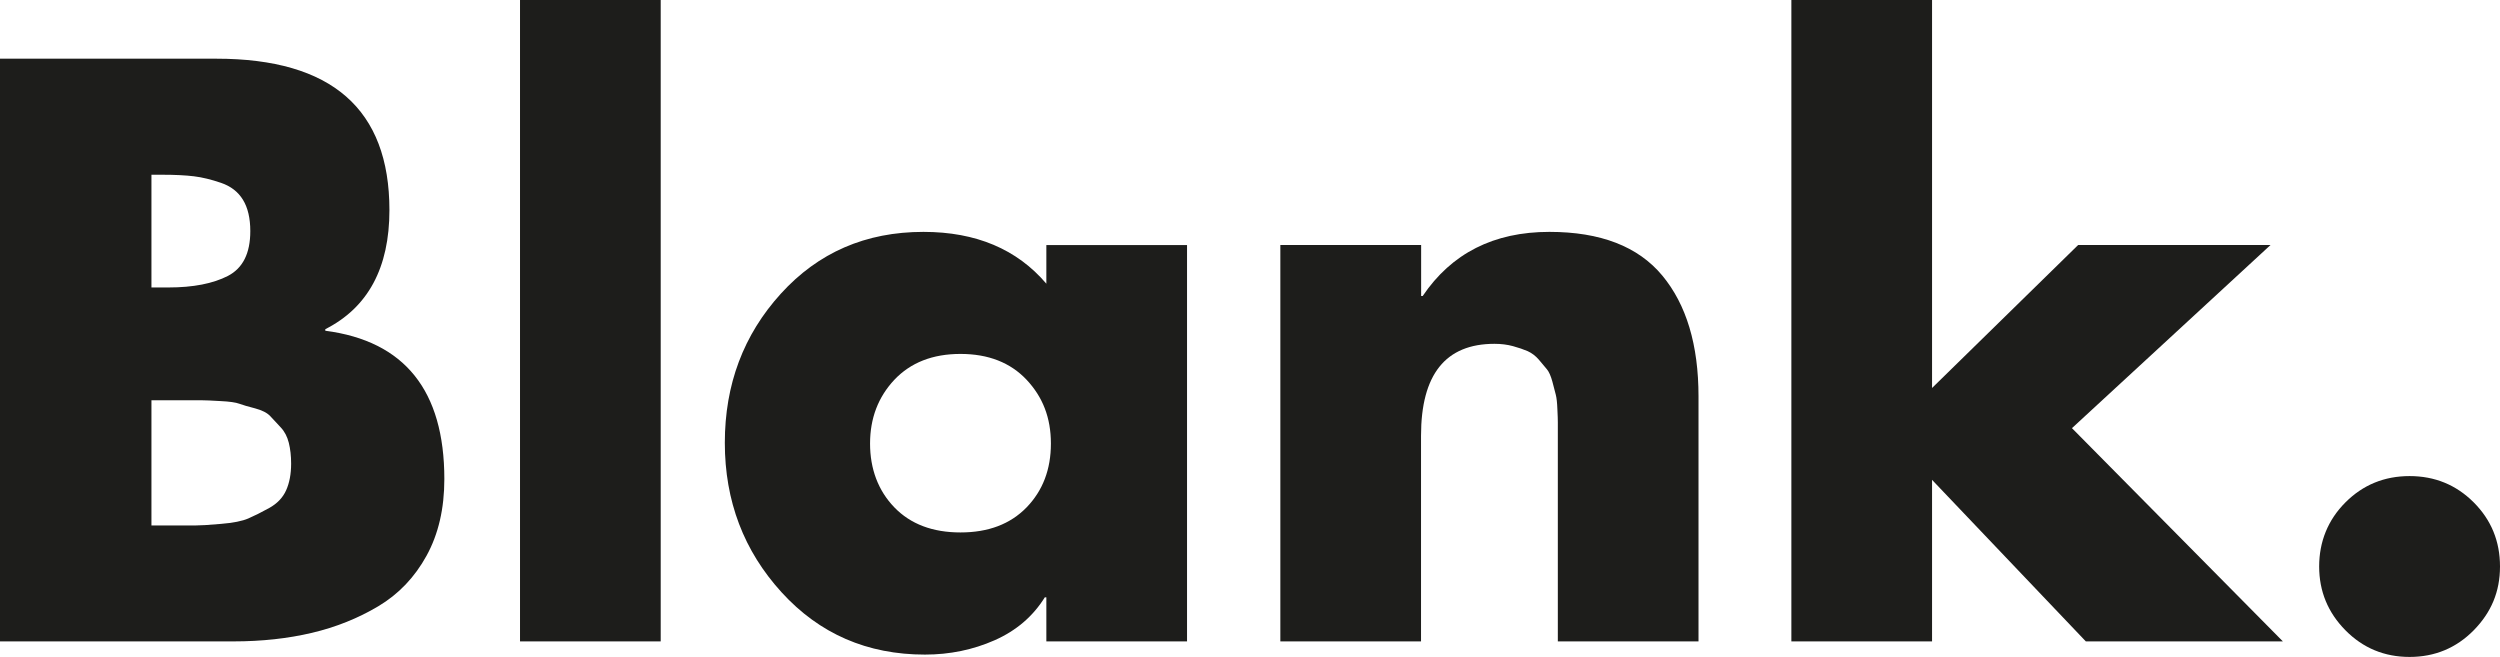
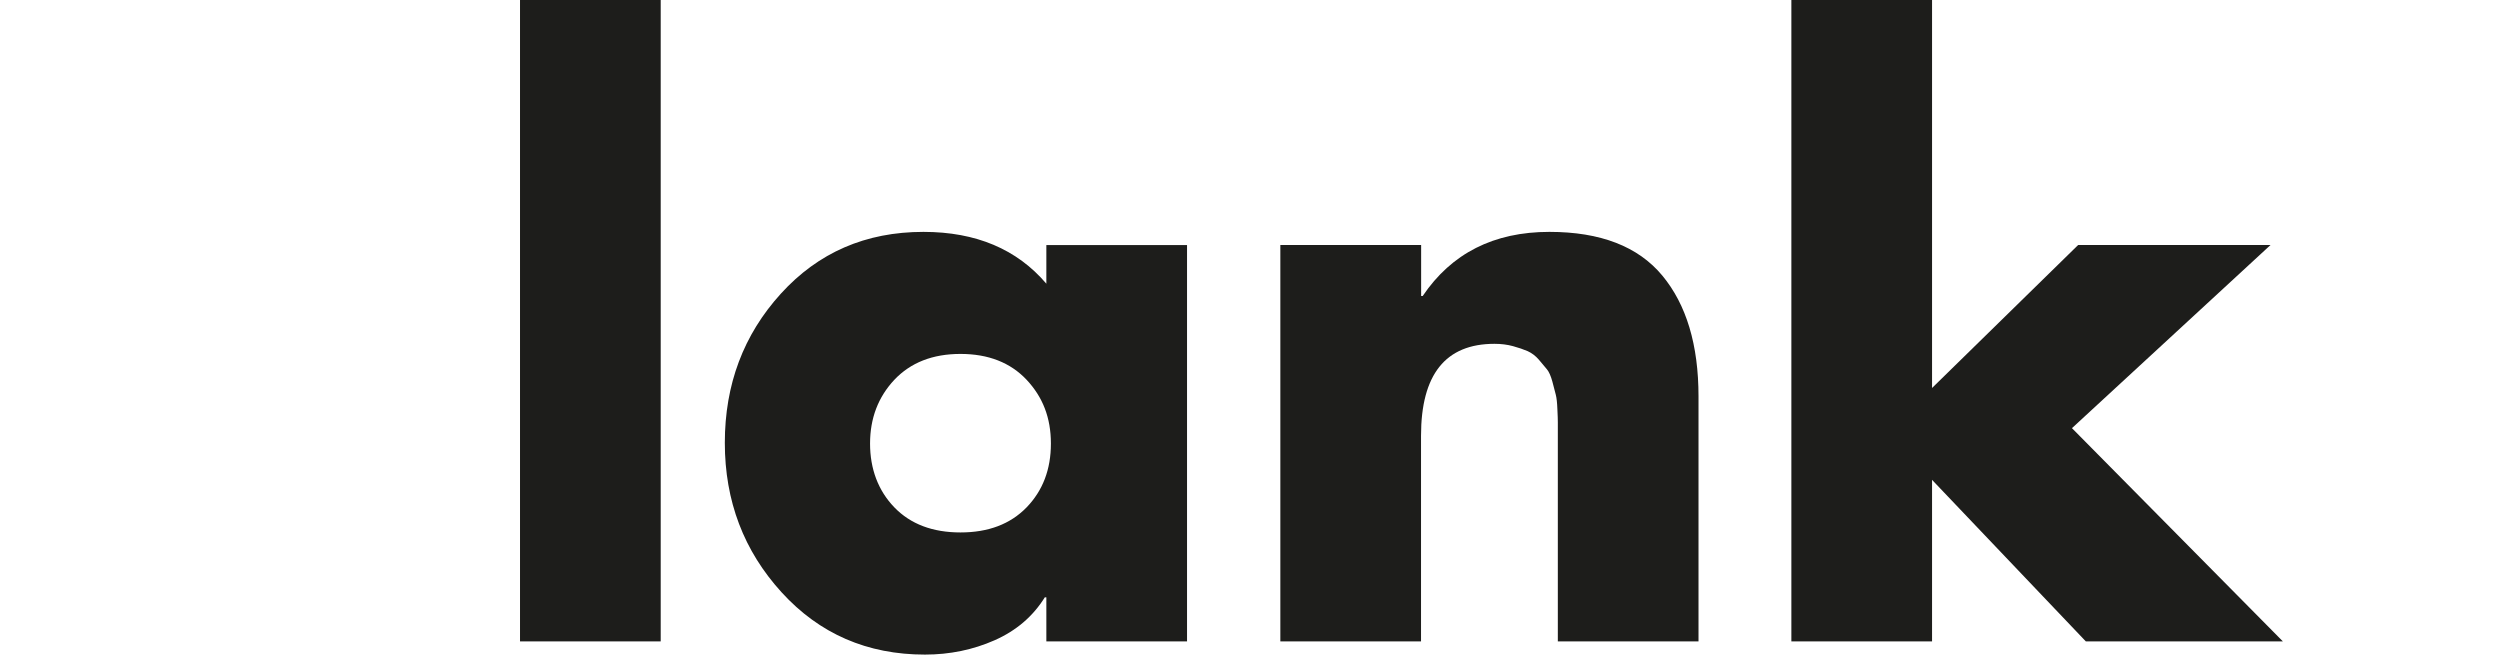
<svg xmlns="http://www.w3.org/2000/svg" id="Layer_1" viewBox="0 0 225.33 59.21">
  <defs>
    <style>      .st0 {        fill: #1d1d1b;      }    </style>
  </defs>
-   <path class="st0" d="M21.04,57.81H0V5.29h19.5c10.4,0,15.6,4.55,15.6,13.65,0,5.2-1.93,8.78-5.78,10.73v.14c7.15.93,10.73,5.39,10.73,13.37,0,2.65-.53,4.95-1.6,6.9-1.07,1.95-2.52,3.47-4.35,4.56-1.83,1.09-3.83,1.89-5.99,2.4-2.16.51-4.52.77-7.07.77ZM13.65,15.74v10.17h1.53c2.23,0,4.02-.35,5.36-1.04,1.35-.7,2.02-2.04,2.02-4.04,0-1.16-.22-2.1-.66-2.82-.44-.72-1.1-1.23-1.98-1.53-.88-.3-1.69-.5-2.44-.59-.74-.09-1.69-.14-2.86-.14h-.97ZM13.65,36.08v11.28h4c.39,0,1.15-.04,2.26-.14,1.12-.09,1.94-.26,2.47-.49.53-.23,1.16-.54,1.88-.94.72-.4,1.23-.93,1.53-1.6.3-.67.45-1.47.45-2.4,0-.7-.07-1.32-.21-1.88-.14-.56-.38-1.02-.73-1.39-.35-.37-.66-.71-.94-1.01-.28-.3-.73-.53-1.36-.7-.63-.16-1.1-.3-1.43-.42-.32-.12-.89-.2-1.71-.24-.81-.05-1.35-.07-1.6-.07h-4.63Z" />
  <path class="st0" d="M59.55,0v57.81h-12.68V0h12.68Z" />
  <path class="st0" d="M106.99,22.08v35.73h-12.68v-3.97h-.14c-1.07,1.72-2.58,3.01-4.53,3.87-1.95.86-4.04,1.29-6.27,1.29-5.2,0-9.51-1.87-12.92-5.61-3.41-3.74-5.12-8.23-5.12-13.48s1.68-9.73,5.05-13.44c3.37-3.71,7.65-5.57,12.85-5.57,4.74,0,8.43,1.56,11.08,4.67v-3.48h12.68ZM92.53,34.23c-1.46-1.55-3.45-2.33-5.96-2.33s-4.49.78-5.96,2.33c-1.46,1.56-2.19,3.47-2.19,5.75s.73,4.24,2.19,5.75c1.46,1.51,3.45,2.26,5.96,2.26s4.49-.75,5.96-2.26c1.46-1.51,2.19-3.42,2.19-5.75s-.73-4.19-2.19-5.75Z" />
  <path class="st0" d="M128.09,22.08v4.6h.14c2.6-3.85,6.41-5.78,11.42-5.78,4.6,0,7.99,1.31,10.17,3.93,2.18,2.62,3.27,6.26,3.27,10.9v22.08h-12.68v-19.75c0-.21-.01-.6-.04-1.18-.02-.58-.07-1.01-.14-1.29-.07-.28-.17-.67-.31-1.19-.14-.51-.3-.88-.49-1.11-.19-.23-.43-.52-.73-.87-.3-.35-.64-.6-1.01-.77-.37-.16-.81-.31-1.32-.45-.51-.14-1.07-.21-1.67-.21-4.41,0-6.62,2.76-6.62,8.29v18.53h-12.68V22.08h12.68Z" />
  <path class="st0" d="M174.14,0v34.97l13.17-12.89h17.34l-17.9,16.51,19.01,19.22h-17.76l-13.86-14.56v14.56h-12.68V0h12.68Z" />
-   <path class="st0" d="M211.4,45.28c1.58-1.58,3.51-2.37,5.78-2.37s4.2.79,5.78,2.37c1.58,1.58,2.37,3.51,2.37,5.78s-.79,4.14-2.37,5.75c-1.58,1.6-3.51,2.4-5.78,2.4s-4.2-.8-5.78-2.4c-1.58-1.6-2.37-3.52-2.37-5.75s.79-4.2,2.37-5.78Z" />
</svg>